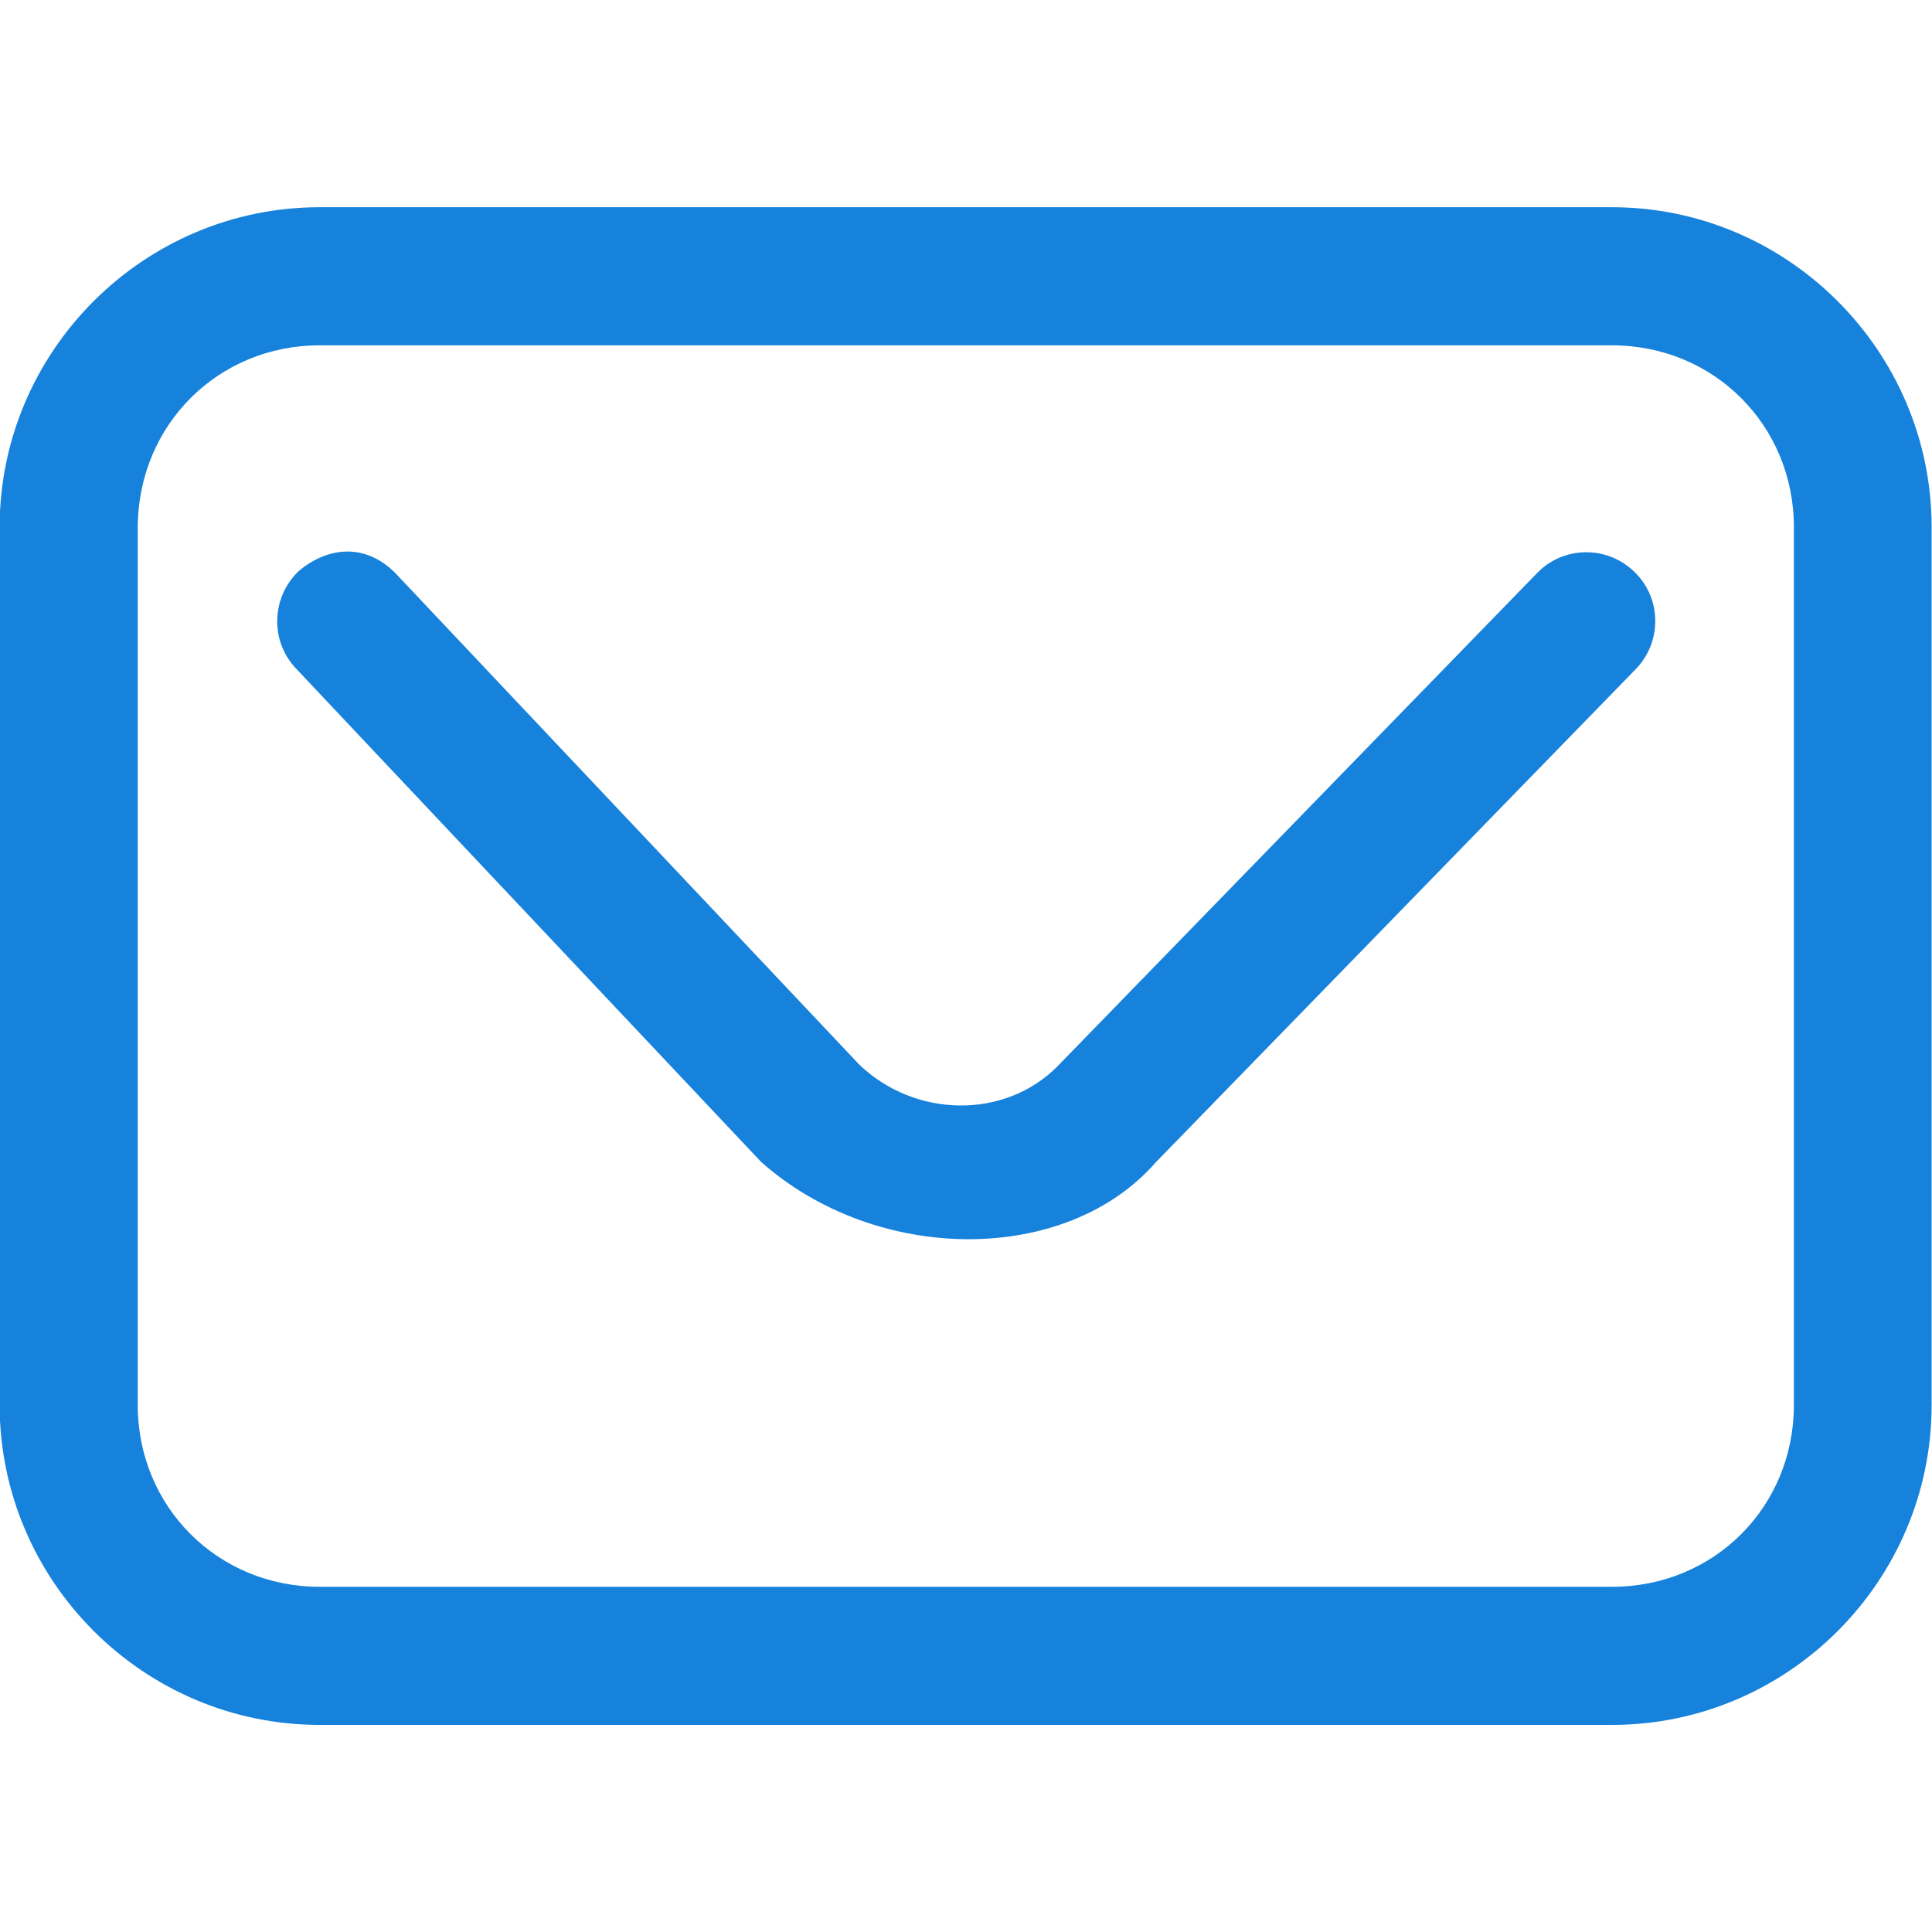
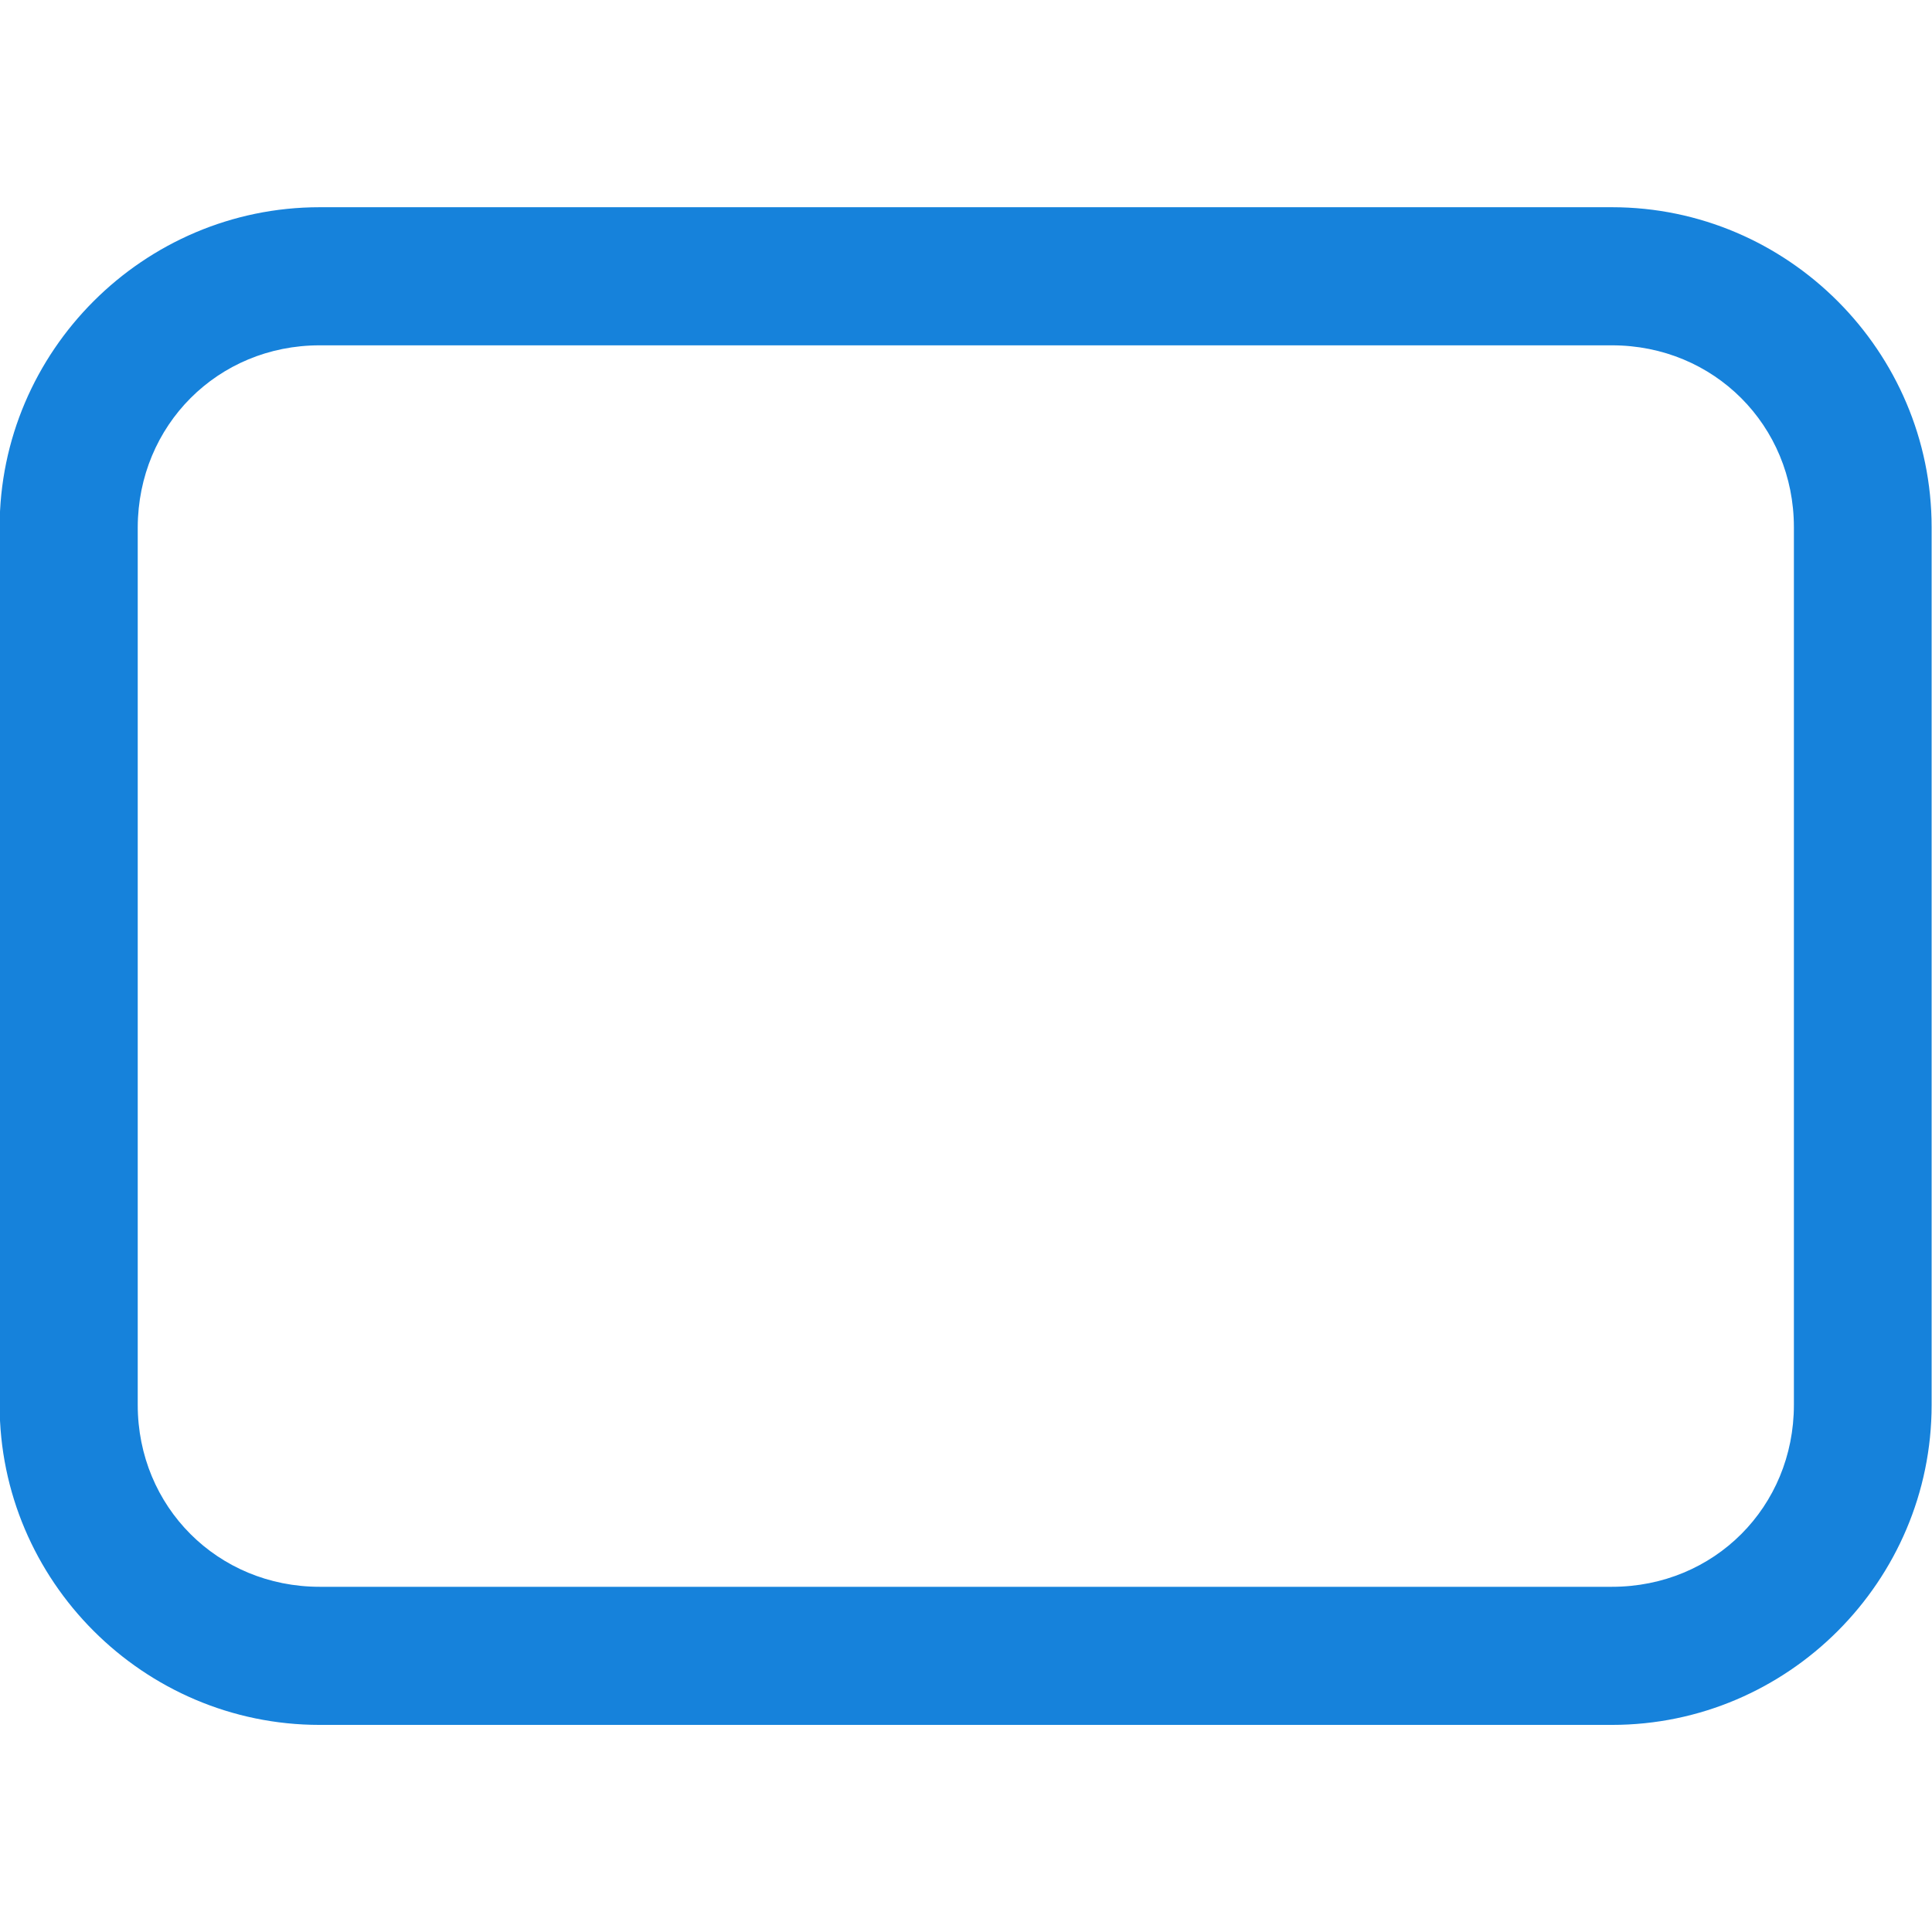
<svg xmlns="http://www.w3.org/2000/svg" version="1.1" id="Capa_1" x="0px" y="0px" viewBox="0 0 512 512" style="enable-background:new 0 0 512 512;" xml:space="preserve">
  <style type="text/css">
	.st0{fill:#1682DB;}
</style>
  <g>
    <g id="layer2_00000063627508965001869900000005172265915069499810_" transform="translate(-421.994 -125)">
      <g id="g10495" transform="translate(409.195 123.816)">
        <path id="rect8403" class="st0" d="M97.5,56.1c-46.6,0-84.8,38.1-84.8,84.8v232.6c0,46.6,38.1,84.8,84.8,84.8h342.5     c46.6,0,84.7-38.1,84.7-84.8V140.9c0-46.6-38.1-84.8-84.7-84.8H97.5z M97.5,92.7h342.5c27,0,48.2,21.2,48.2,48.2v232.6     c0,27-21.1,48.2-48.2,48.2H97.5c-27,0-48.2-21.2-48.2-48.2V140.9C49.4,113.9,70.5,92.7,97.5,92.7z" />
-         <path id="path8745" class="st0" d="M92,152.5c-7.3,6.9-7.7,18.5-0.8,25.8l123.3,130.8c30.6,27.2,80.8,27.4,104.6,0.1l127.2-130.7     c7-7.2,6.9-18.8-0.4-25.8c-7.2-7-18.8-6.9-25.8,0.4L293.1,283.7c-14,14.2-37.8,13.8-52.6-0.4L117.8,153.3     C109.7,144.9,99.6,146.1,92,152.5L92,152.5z" />
      </g>
    </g>
  </g>
</svg>